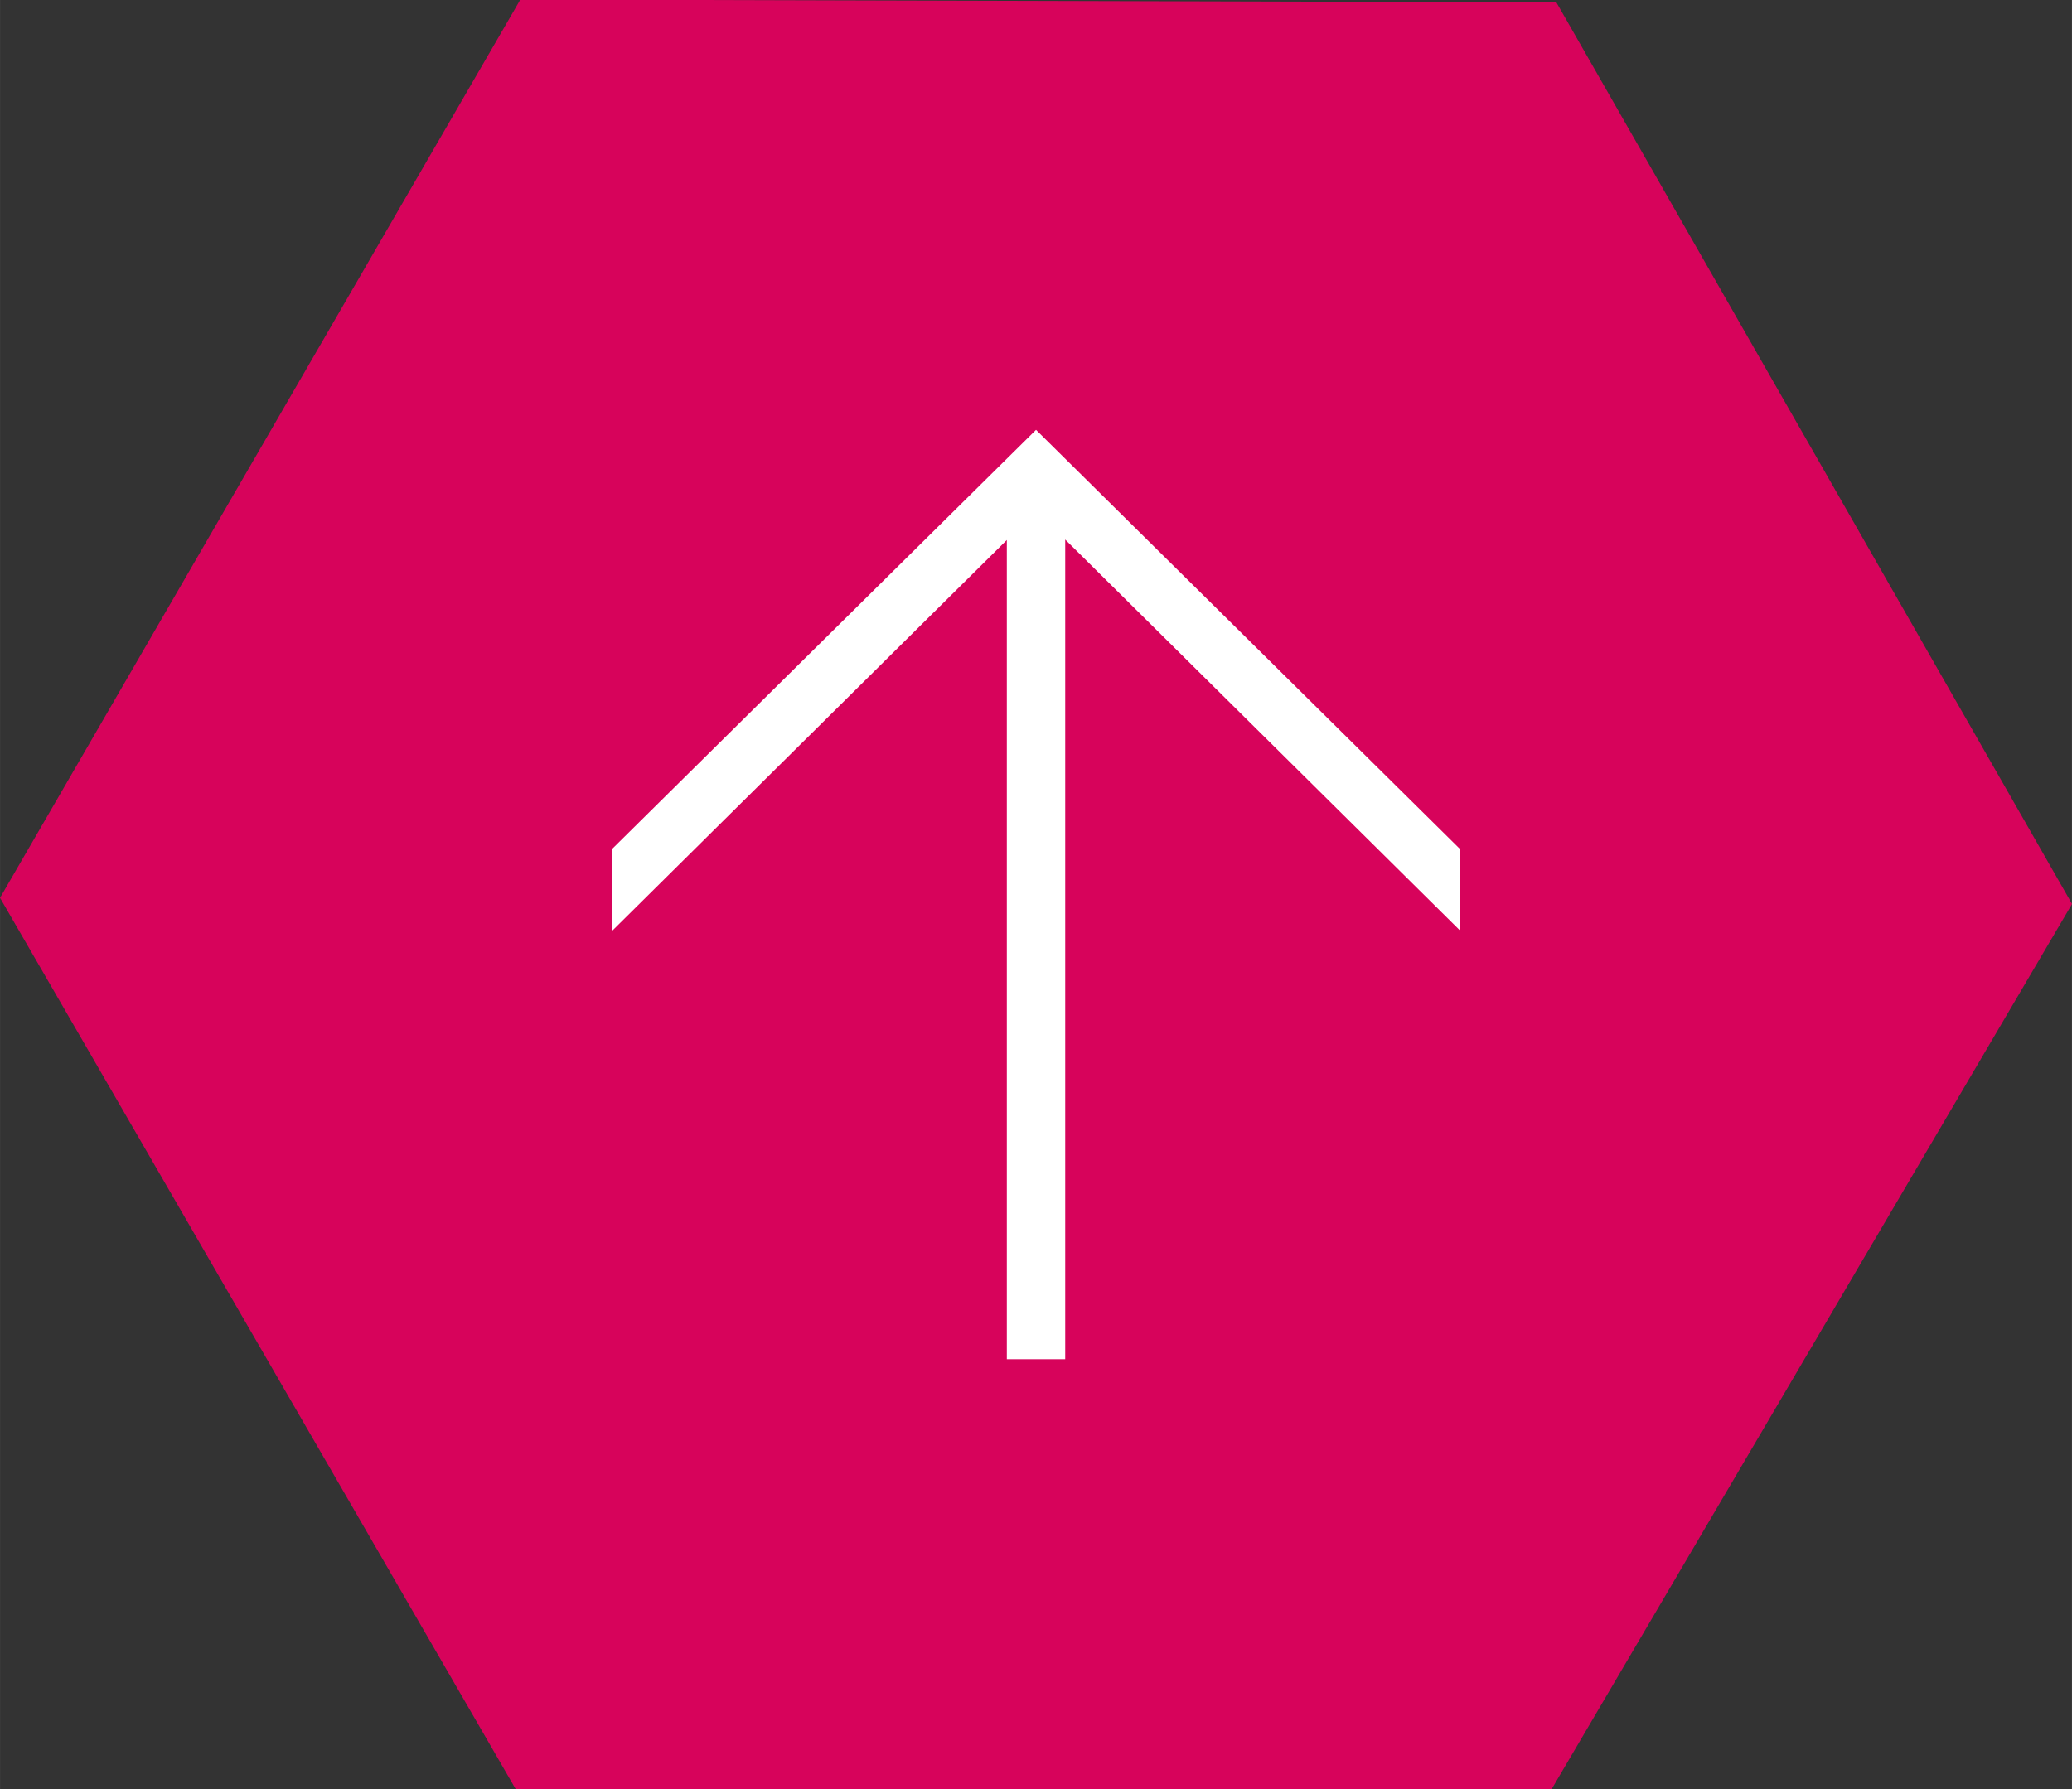
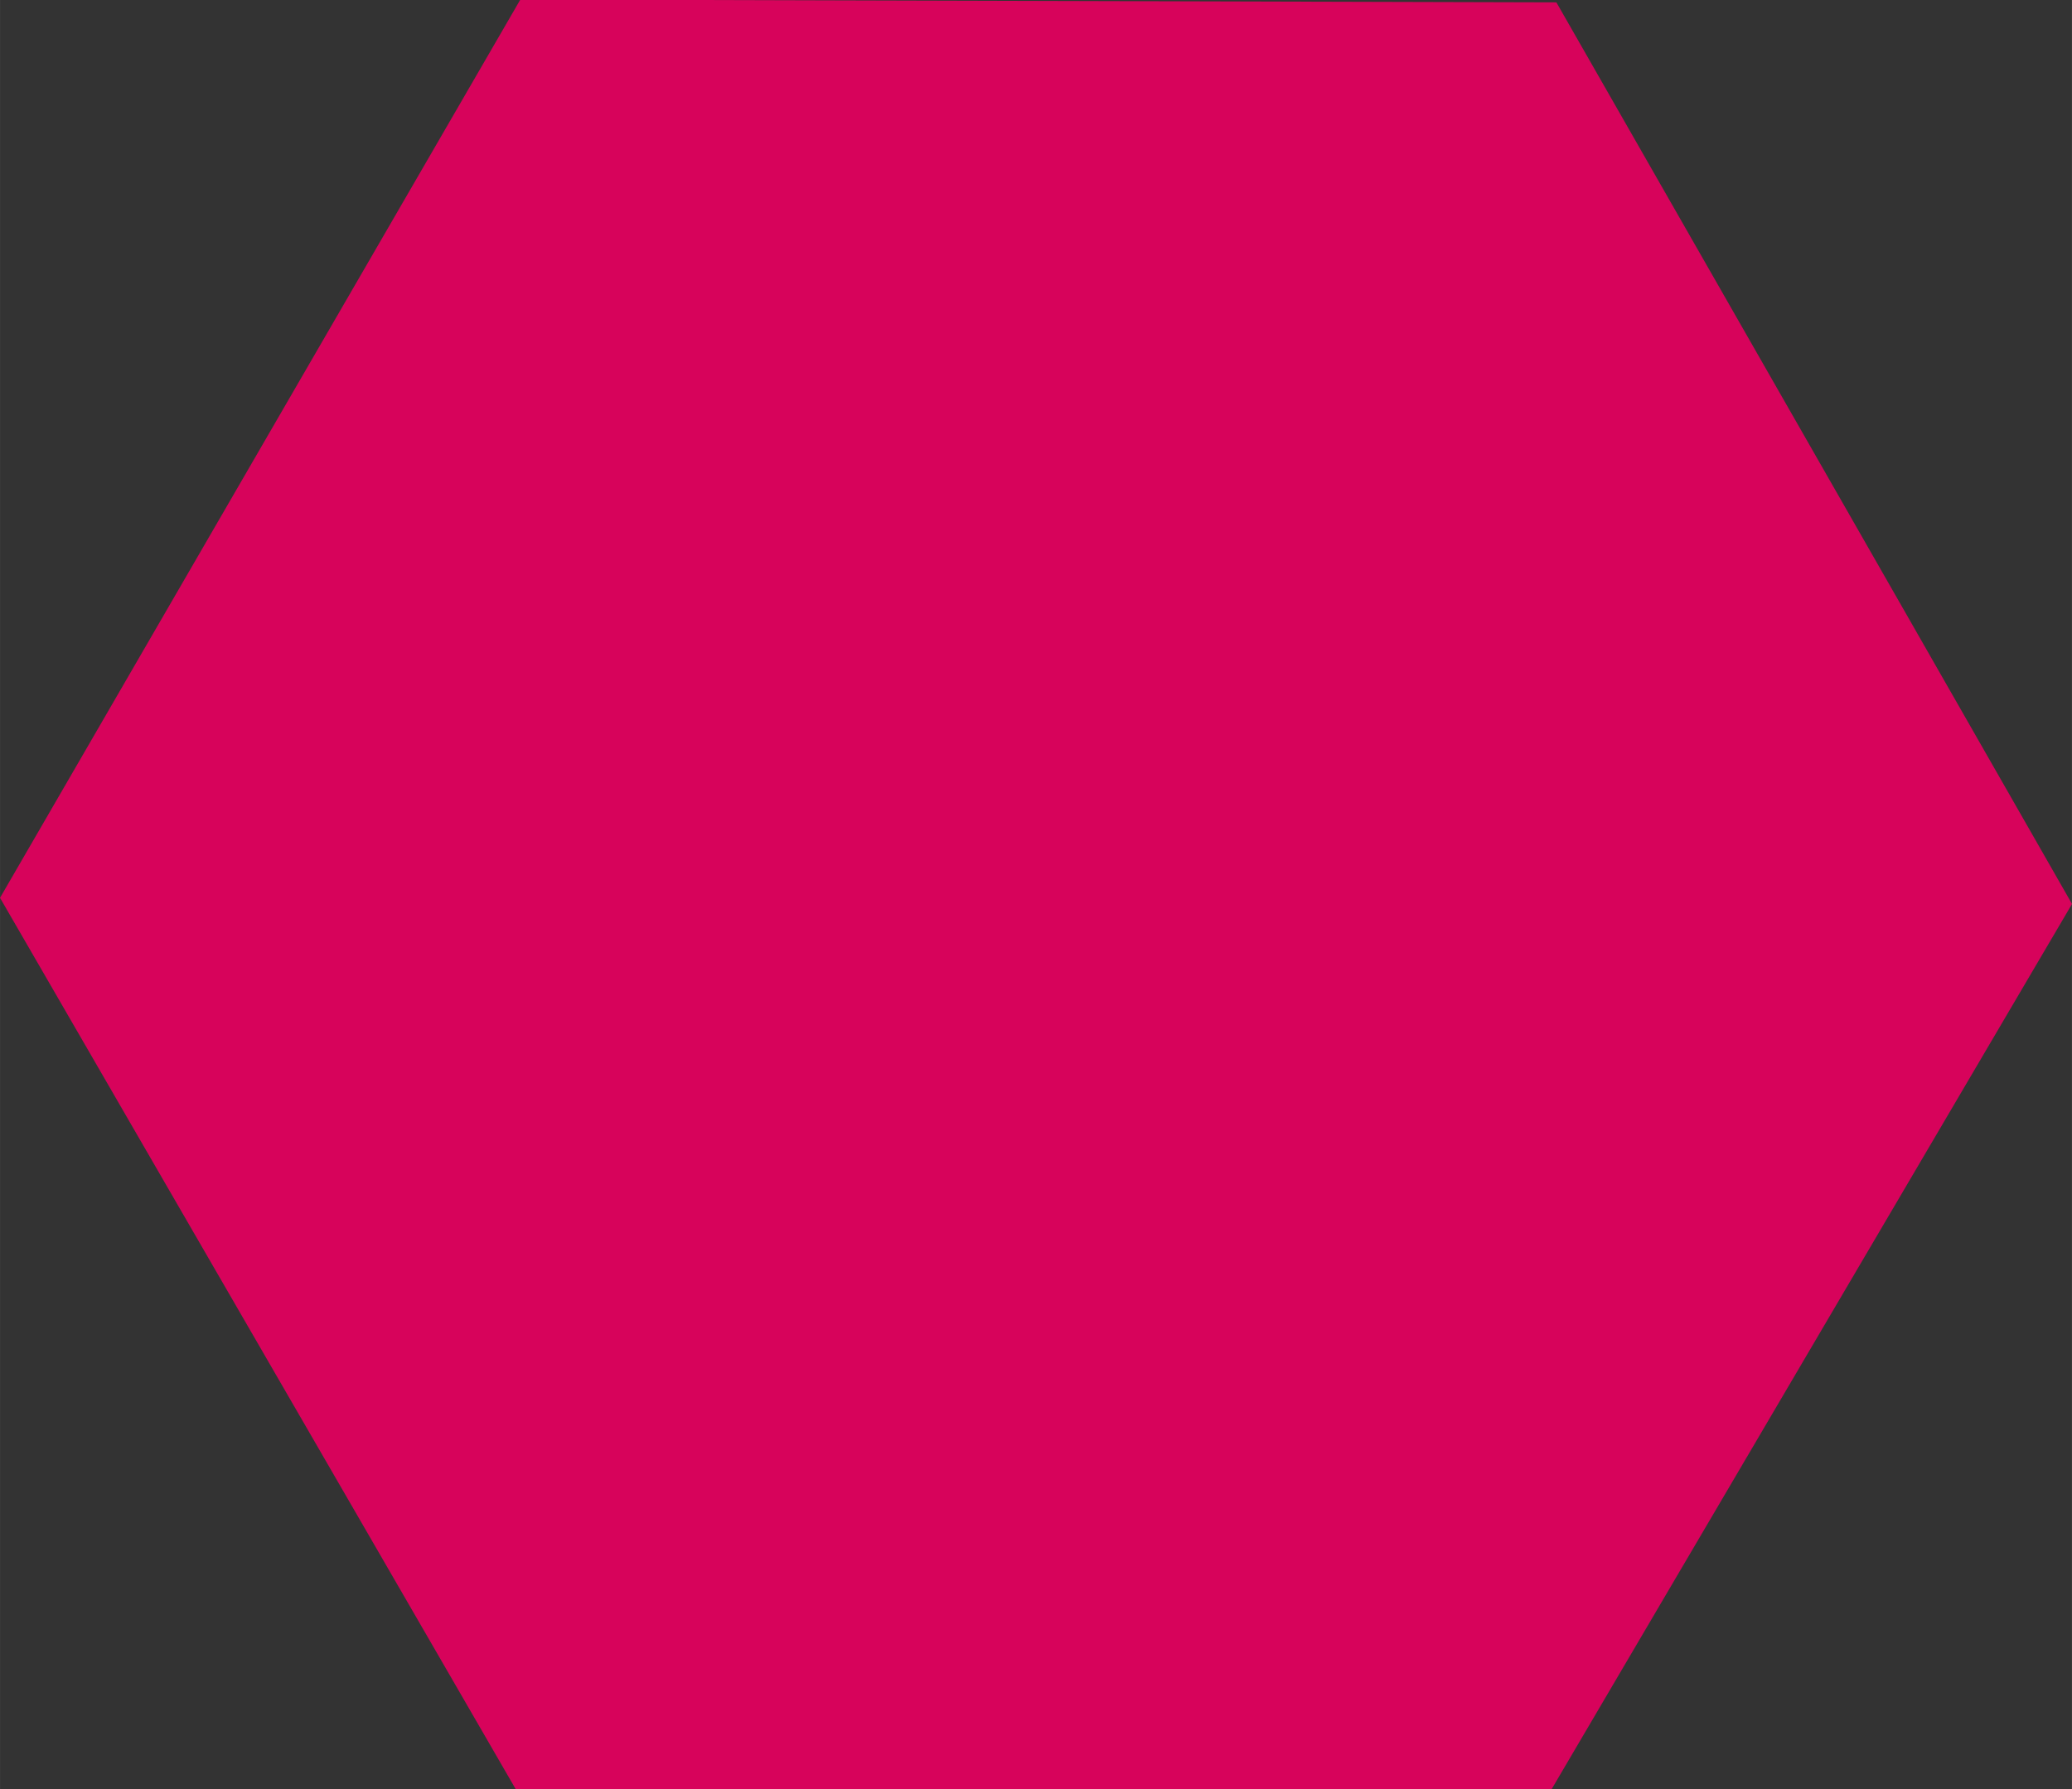
<svg xmlns="http://www.w3.org/2000/svg" id="レイヤー_1" width="44" height="38" viewBox="0 0 43.999 38">
  <rect x="0" y="0" width="43.999" height="38" fill="#333333" stroke="none" />
  <style>.st0{fill:#D7035B;} .st1{fill-rule:evenodd;clip-rule:evenodd;fill:#FFFFFF;} .st2{fill:#FFFFFF;} .st3{fill-rule:evenodd;clip-rule:evenodd;fill:none;} .st4{fill:#112456;} .st5{fill:#525252;}</style>
-   <path class="st0" d="M32.95 38L44 19.2 33.05.05l-22-.06L0 19.07 10.95 38h22z" />
-   <path class="st1" d="M22.62 11.47v17.4h-1.24v-17.4L13 19.77v-1.74l9-8.9 9 8.9v1.73l-8.38-8.3z" />
+   <path class="st0" d="M32.95 38L44 19.2 33.05.05l-22-.06L0 19.07 10.95 38z" />
</svg>